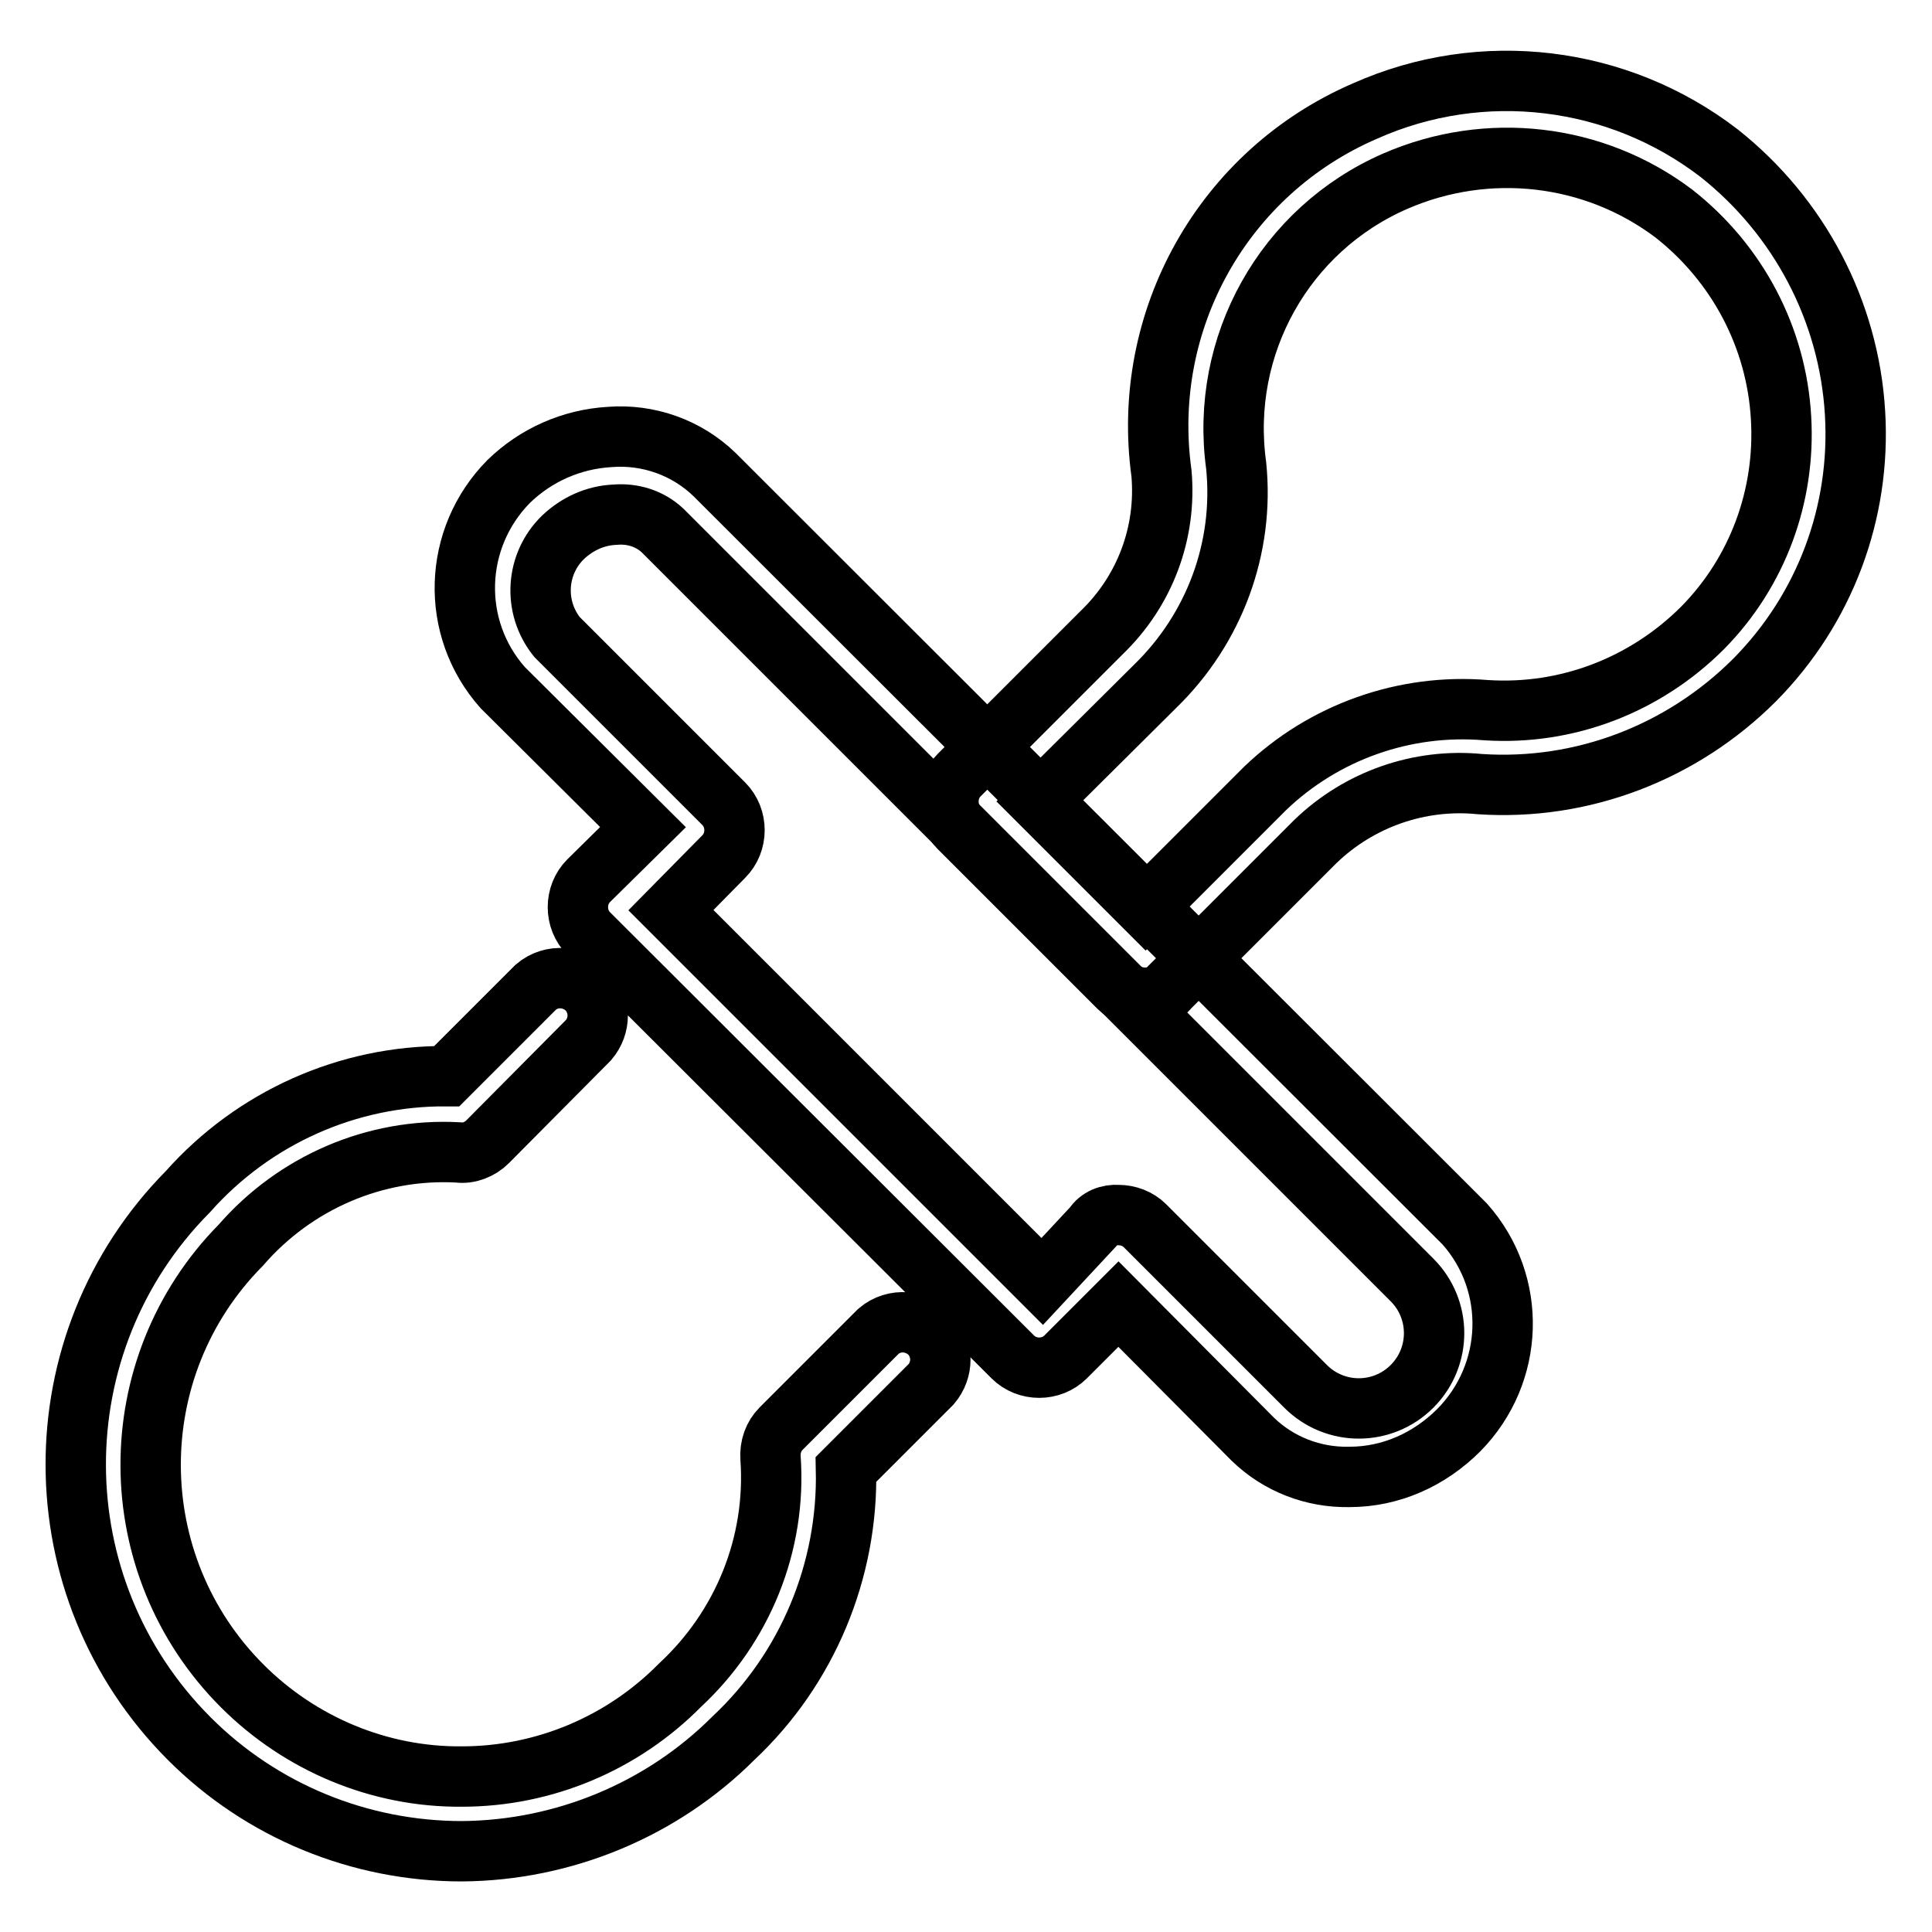
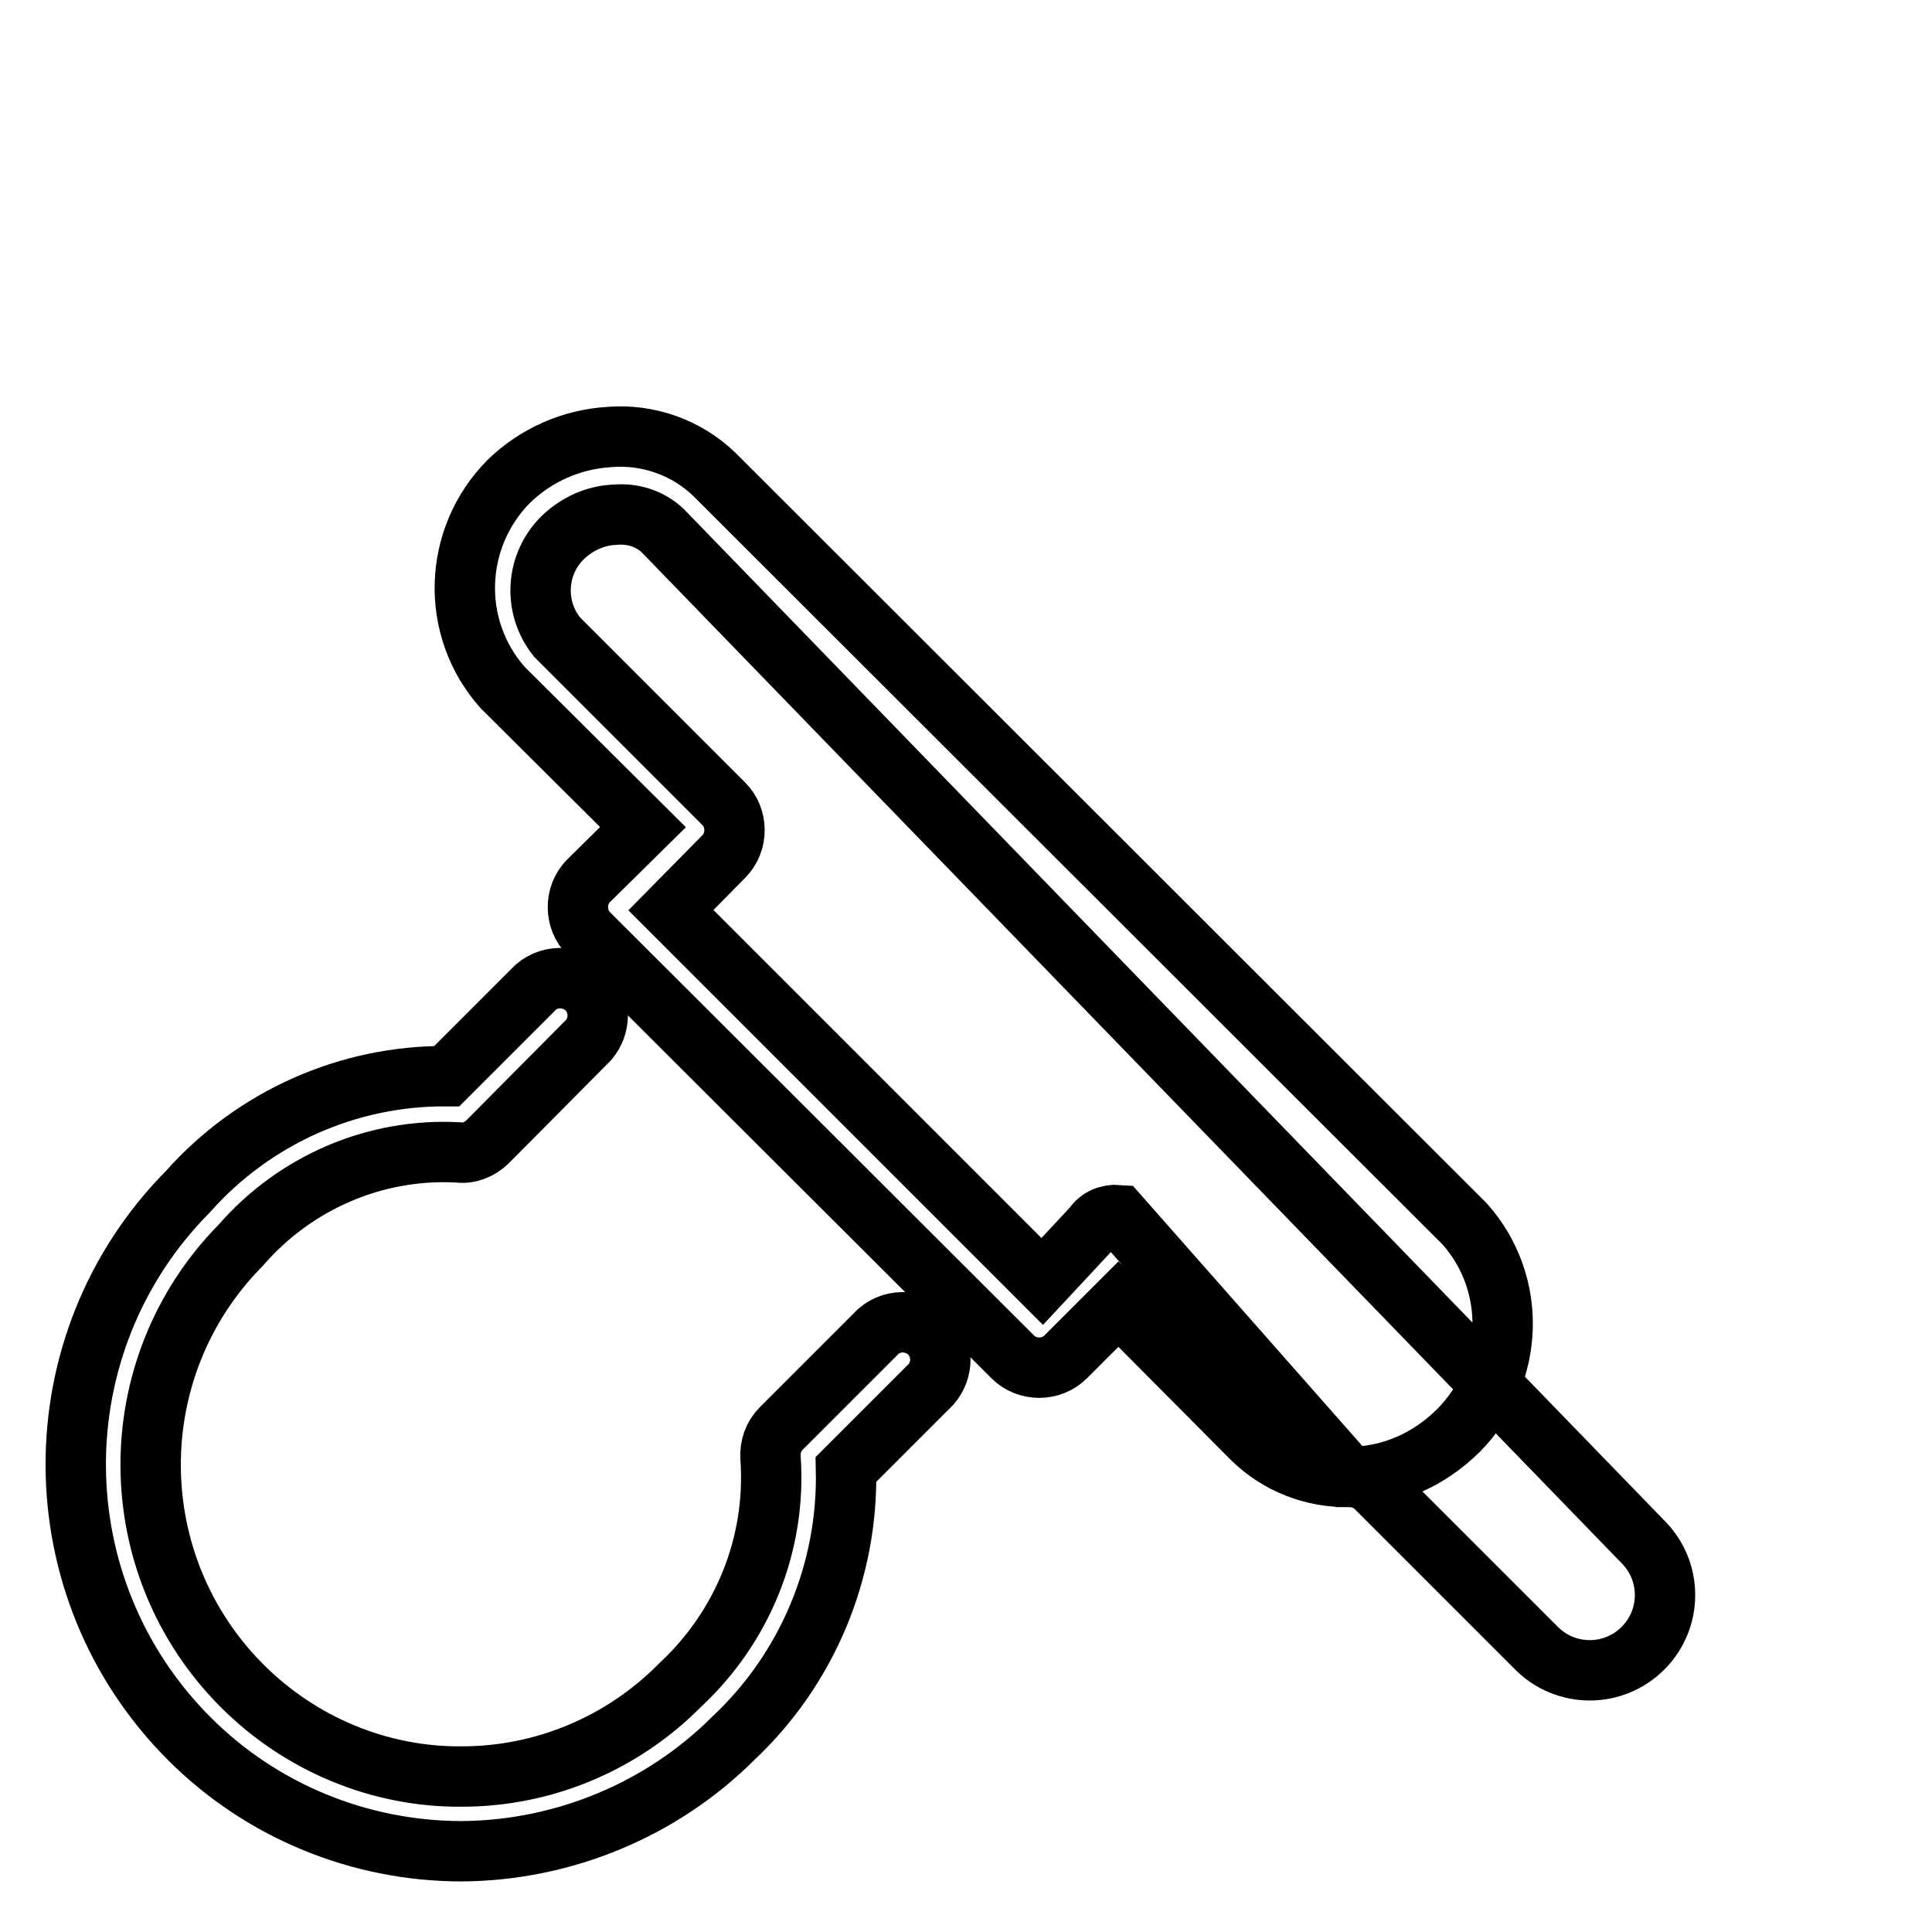
<svg xmlns="http://www.w3.org/2000/svg" version="1.1" x="0px" y="0px" viewBox="0 0 256 256" enable-background="new 0 0 256 256" xml:space="preserve">
  <g>
-     <path stroke-width="8" fill-opacity="0" stroke="#000000" d="M61.2,245.3c-13.5,0-26.5-5.3-36.1-14.9C5.1,210.4,5,178,24.9,157.9c8.7-9.8,21.2-15.4,34.3-15.3L71,130.8 c2.1-1.8,5.2-1.5,7,0.5c1.6,1.9,1.6,4.6,0,6.5l-13.4,13.5c-1,1-2.5,1.6-3.9,1.4c-11-0.6-21.6,4-28.8,12.3 c-16,16.2-15.9,42.3,0.2,58.4c7.7,7.7,18.2,12.1,29.1,12c10.9,0,21.3-4.4,28.9-12.1c8.3-7.7,12.8-18.7,12-30.1 c-0.1-1.5,0.4-2.9,1.4-3.9l12.9-12.9c2.1-1.8,5.2-1.5,7,0.5c1.6,1.9,1.6,4.6,0,6.5l-11.3,11.3c0.3,13.4-5.1,26.4-14.9,35.6 C87.7,239.8,74.7,245.2,61.2,245.3L61.2,245.3z M178.8,195.7c-4.8,0.1-9.4-1.7-12.8-5l-17.8-17.9l-7,7c-1.9,1.9-5.1,1.9-7,0 L78,123.7c-1.9-1.9-1.9-5.1,0-7l7.2-7.1L66.6,91.1c-7-7.9-6.6-19.8,0.8-27.3c3.6-3.5,8.3-5.6,13.4-5.9c5.1-0.4,10.2,1.4,13.9,5 l99.4,99.3c7,7.9,6.6,19.8-0.8,27.3C189.4,193.4,184.3,195.7,178.8,195.7L178.8,195.7z M148.2,161c1.3,0,2.6,0.5,3.5,1.4l21.3,21.3 c3.9,3.9,10.2,3.9,14.1,0c3.9-3.9,3.9-10.2,0-14.1L87.8,70.3c-1.7-1.6-4-2.3-6.3-2.1c-2.6,0.1-5,1.2-6.9,3c-3.6,3.5-4,9.2-0.8,13.2 l22.1,22.1c1.9,1.9,1.9,5.1,0,7l-7,7.1l49.2,49.2l6.8-7.3C145.6,161.4,146.9,160.9,148.2,161L148.2,161z" />
-     <path stroke-width="8" fill-opacity="0" stroke="#000000" d="M151.7,132.2c-1.3,0-2.6-0.5-3.5-1.4l-21.1-21.1c-1.9-1.9-1.9-5.1,0-7l18.9-18.9c5.7-5.5,8.6-13.2,7.9-21.1 c-2.8-20.3,8.2-39.9,27-48c15.5-6.9,33.5-4.7,46.9,5.6c10.6,8.4,17.2,20.9,18,34.4c0.8,13.2-4,26-13.3,35.4 c-9.6,9.6-22.8,14.7-36.4,13.8c-8-0.8-16,2-21.8,7.6l-19.4,19.4C154.2,131.8,153,132.2,151.7,132.2z M137.7,106.2l14.1,14.1 l15.8-15.8c7.8-7.5,18.5-11.3,29.3-10.4c10.7,0.7,21.1-3.3,28.7-10.9c7.3-7.4,11-17.5,10.4-27.8c-0.6-10.7-5.8-20.5-14.2-27.1 c-10.6-8-24.7-9.6-36.9-4.3c-14.7,6.4-23.3,21.8-21.1,37.7c1.1,10.9-2.9,21.6-10.7,29.2L137.7,106.2z" />
+     <path stroke-width="8" fill-opacity="0" stroke="#000000" d="M61.2,245.3c-13.5,0-26.5-5.3-36.1-14.9C5.1,210.4,5,178,24.9,157.9c8.7-9.8,21.2-15.4,34.3-15.3L71,130.8 c2.1-1.8,5.2-1.5,7,0.5c1.6,1.9,1.6,4.6,0,6.5l-13.4,13.5c-1,1-2.5,1.6-3.9,1.4c-11-0.6-21.6,4-28.8,12.3 c-16,16.2-15.9,42.3,0.2,58.4c7.7,7.7,18.2,12.1,29.1,12c10.9,0,21.3-4.4,28.9-12.1c8.3-7.7,12.8-18.7,12-30.1 c-0.1-1.5,0.4-2.9,1.4-3.9l12.9-12.9c2.1-1.8,5.2-1.5,7,0.5c1.6,1.9,1.6,4.6,0,6.5l-11.3,11.3c0.3,13.4-5.1,26.4-14.9,35.6 C87.7,239.8,74.7,245.2,61.2,245.3L61.2,245.3z M178.8,195.7c-4.8,0.1-9.4-1.7-12.8-5l-17.8-17.9l-7,7c-1.9,1.9-5.1,1.9-7,0 L78,123.7c-1.9-1.9-1.9-5.1,0-7l7.2-7.1L66.6,91.1c-7-7.9-6.6-19.8,0.8-27.3c3.6-3.5,8.3-5.6,13.4-5.9c5.1-0.4,10.2,1.4,13.9,5 l99.4,99.3c7,7.9,6.6,19.8-0.8,27.3C189.4,193.4,184.3,195.7,178.8,195.7L178.8,195.7z c1.3,0,2.6,0.5,3.5,1.4l21.3,21.3 c3.9,3.9,10.2,3.9,14.1,0c3.9-3.9,3.9-10.2,0-14.1L87.8,70.3c-1.7-1.6-4-2.3-6.3-2.1c-2.6,0.1-5,1.2-6.9,3c-3.6,3.5-4,9.2-0.8,13.2 l22.1,22.1c1.9,1.9,1.9,5.1,0,7l-7,7.1l49.2,49.2l6.8-7.3C145.6,161.4,146.9,160.9,148.2,161L148.2,161z" />
  </g>
</svg>